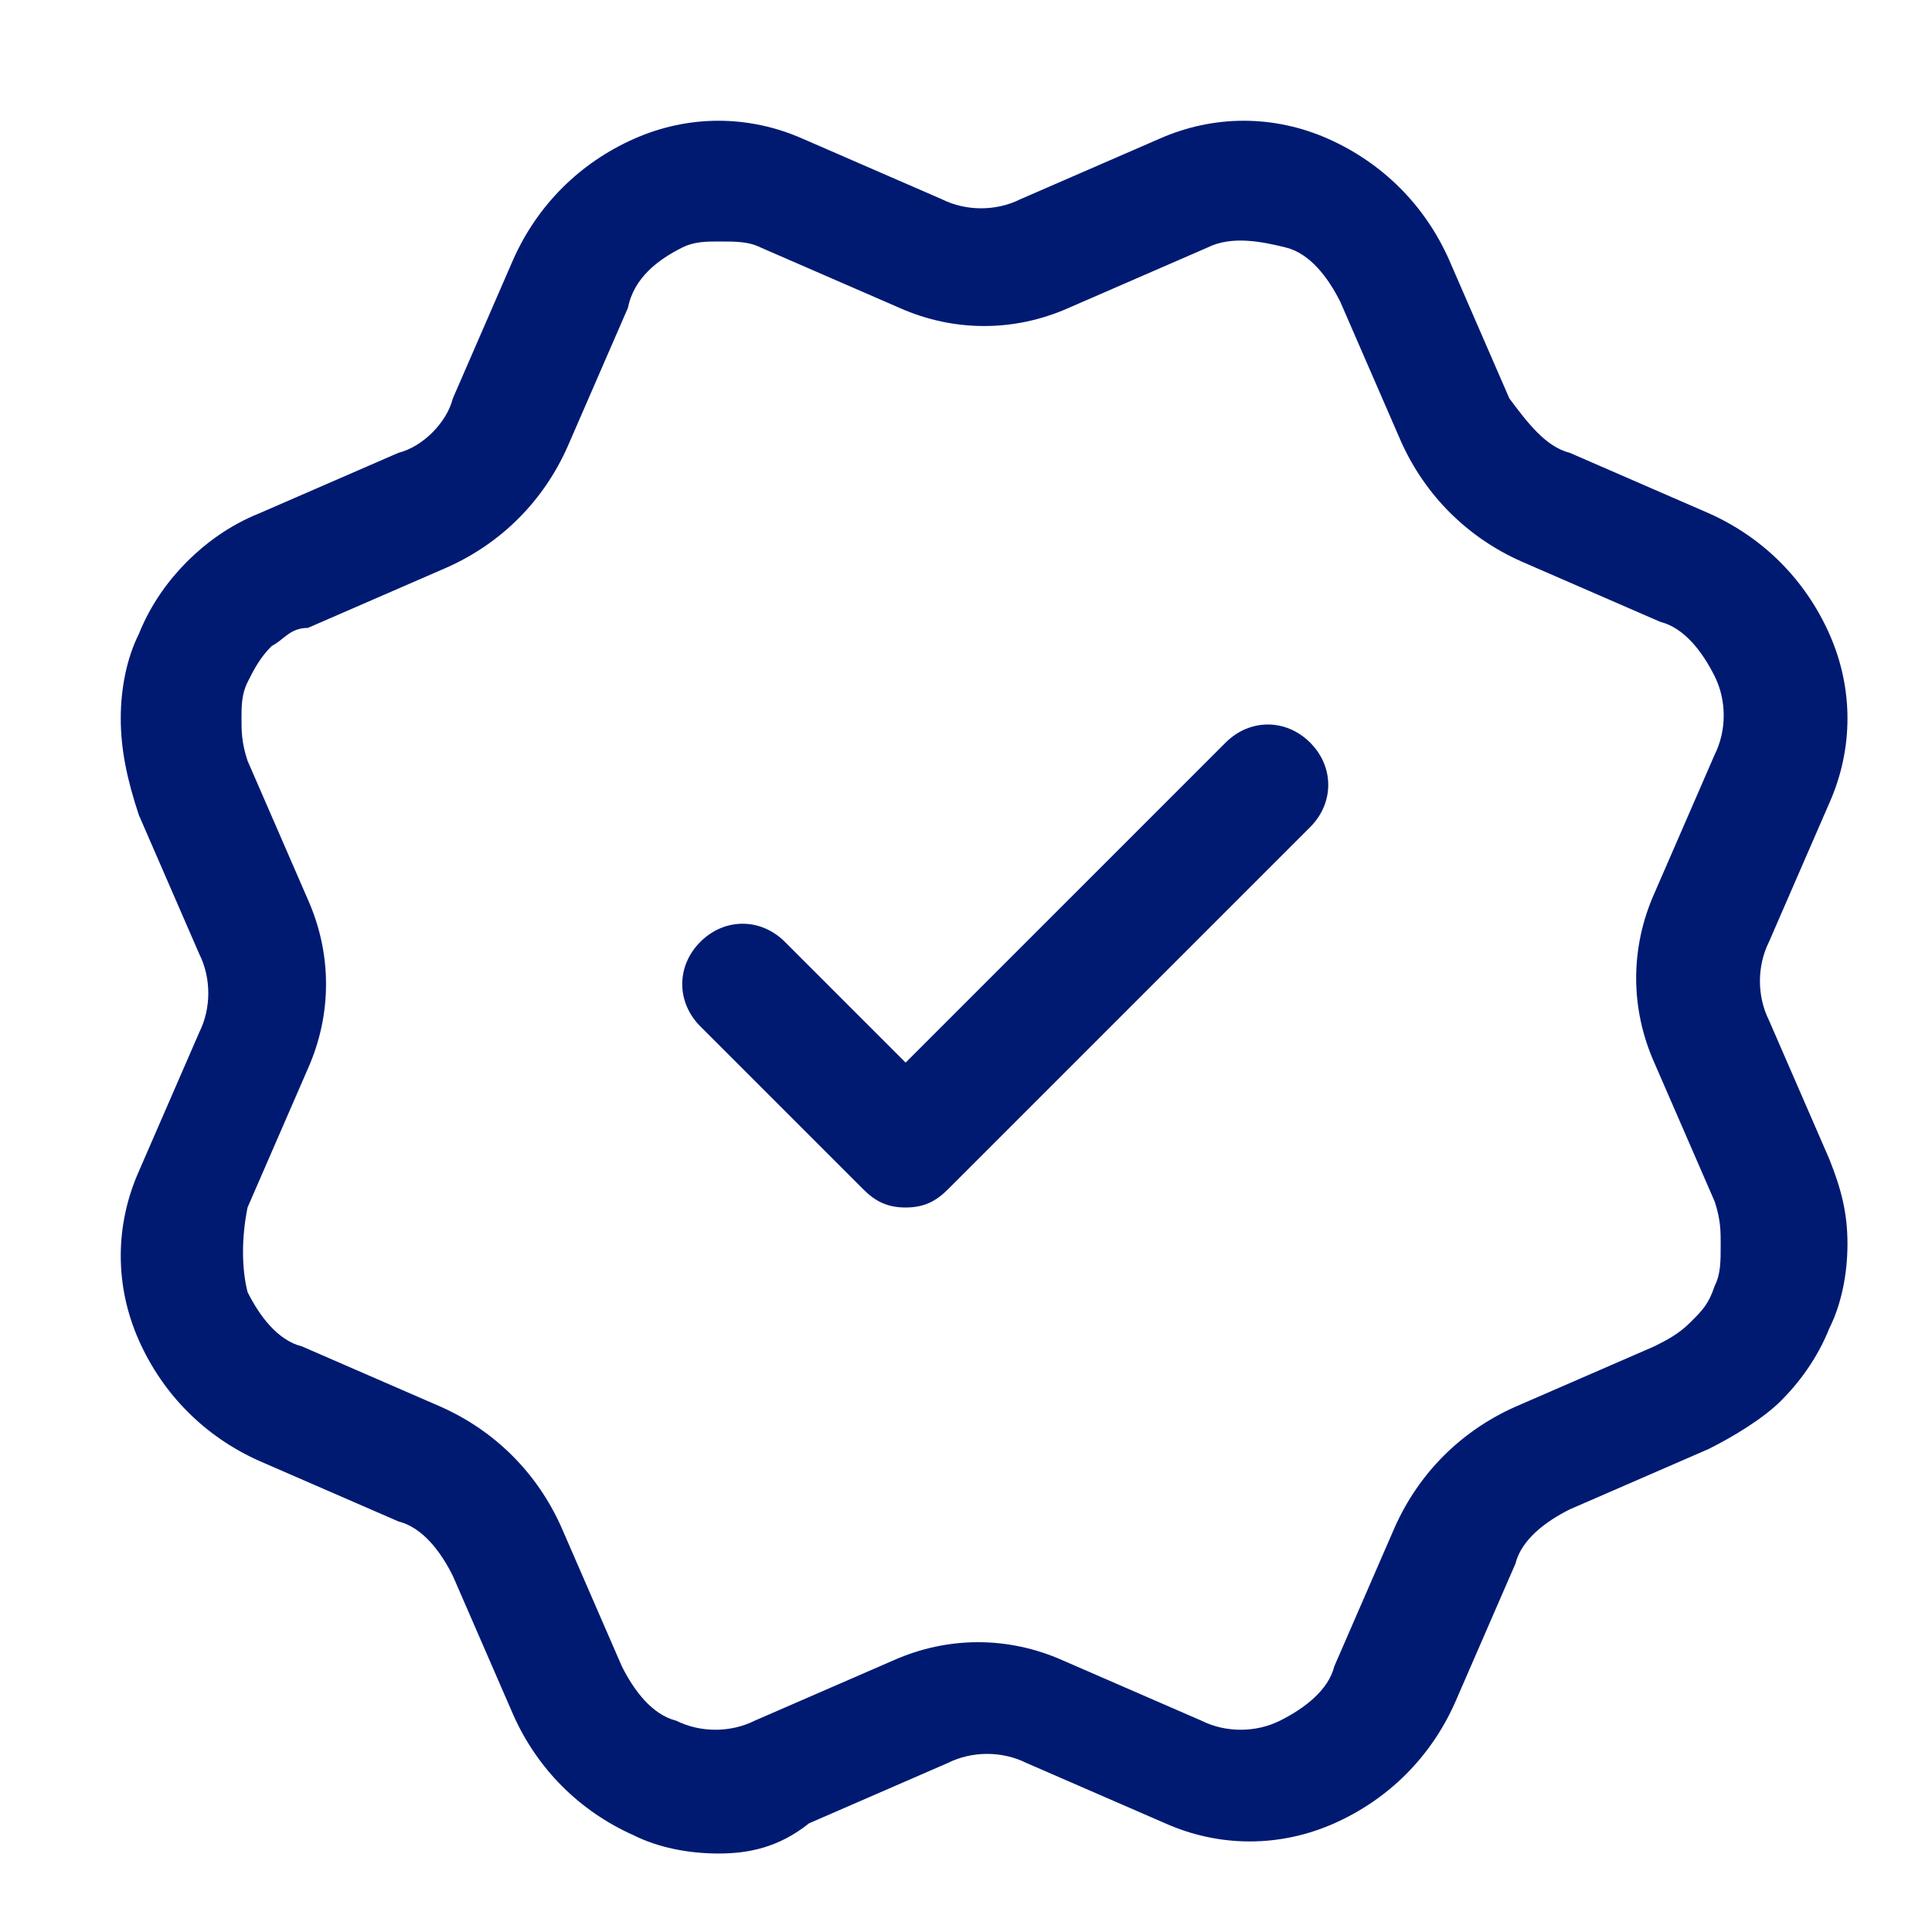
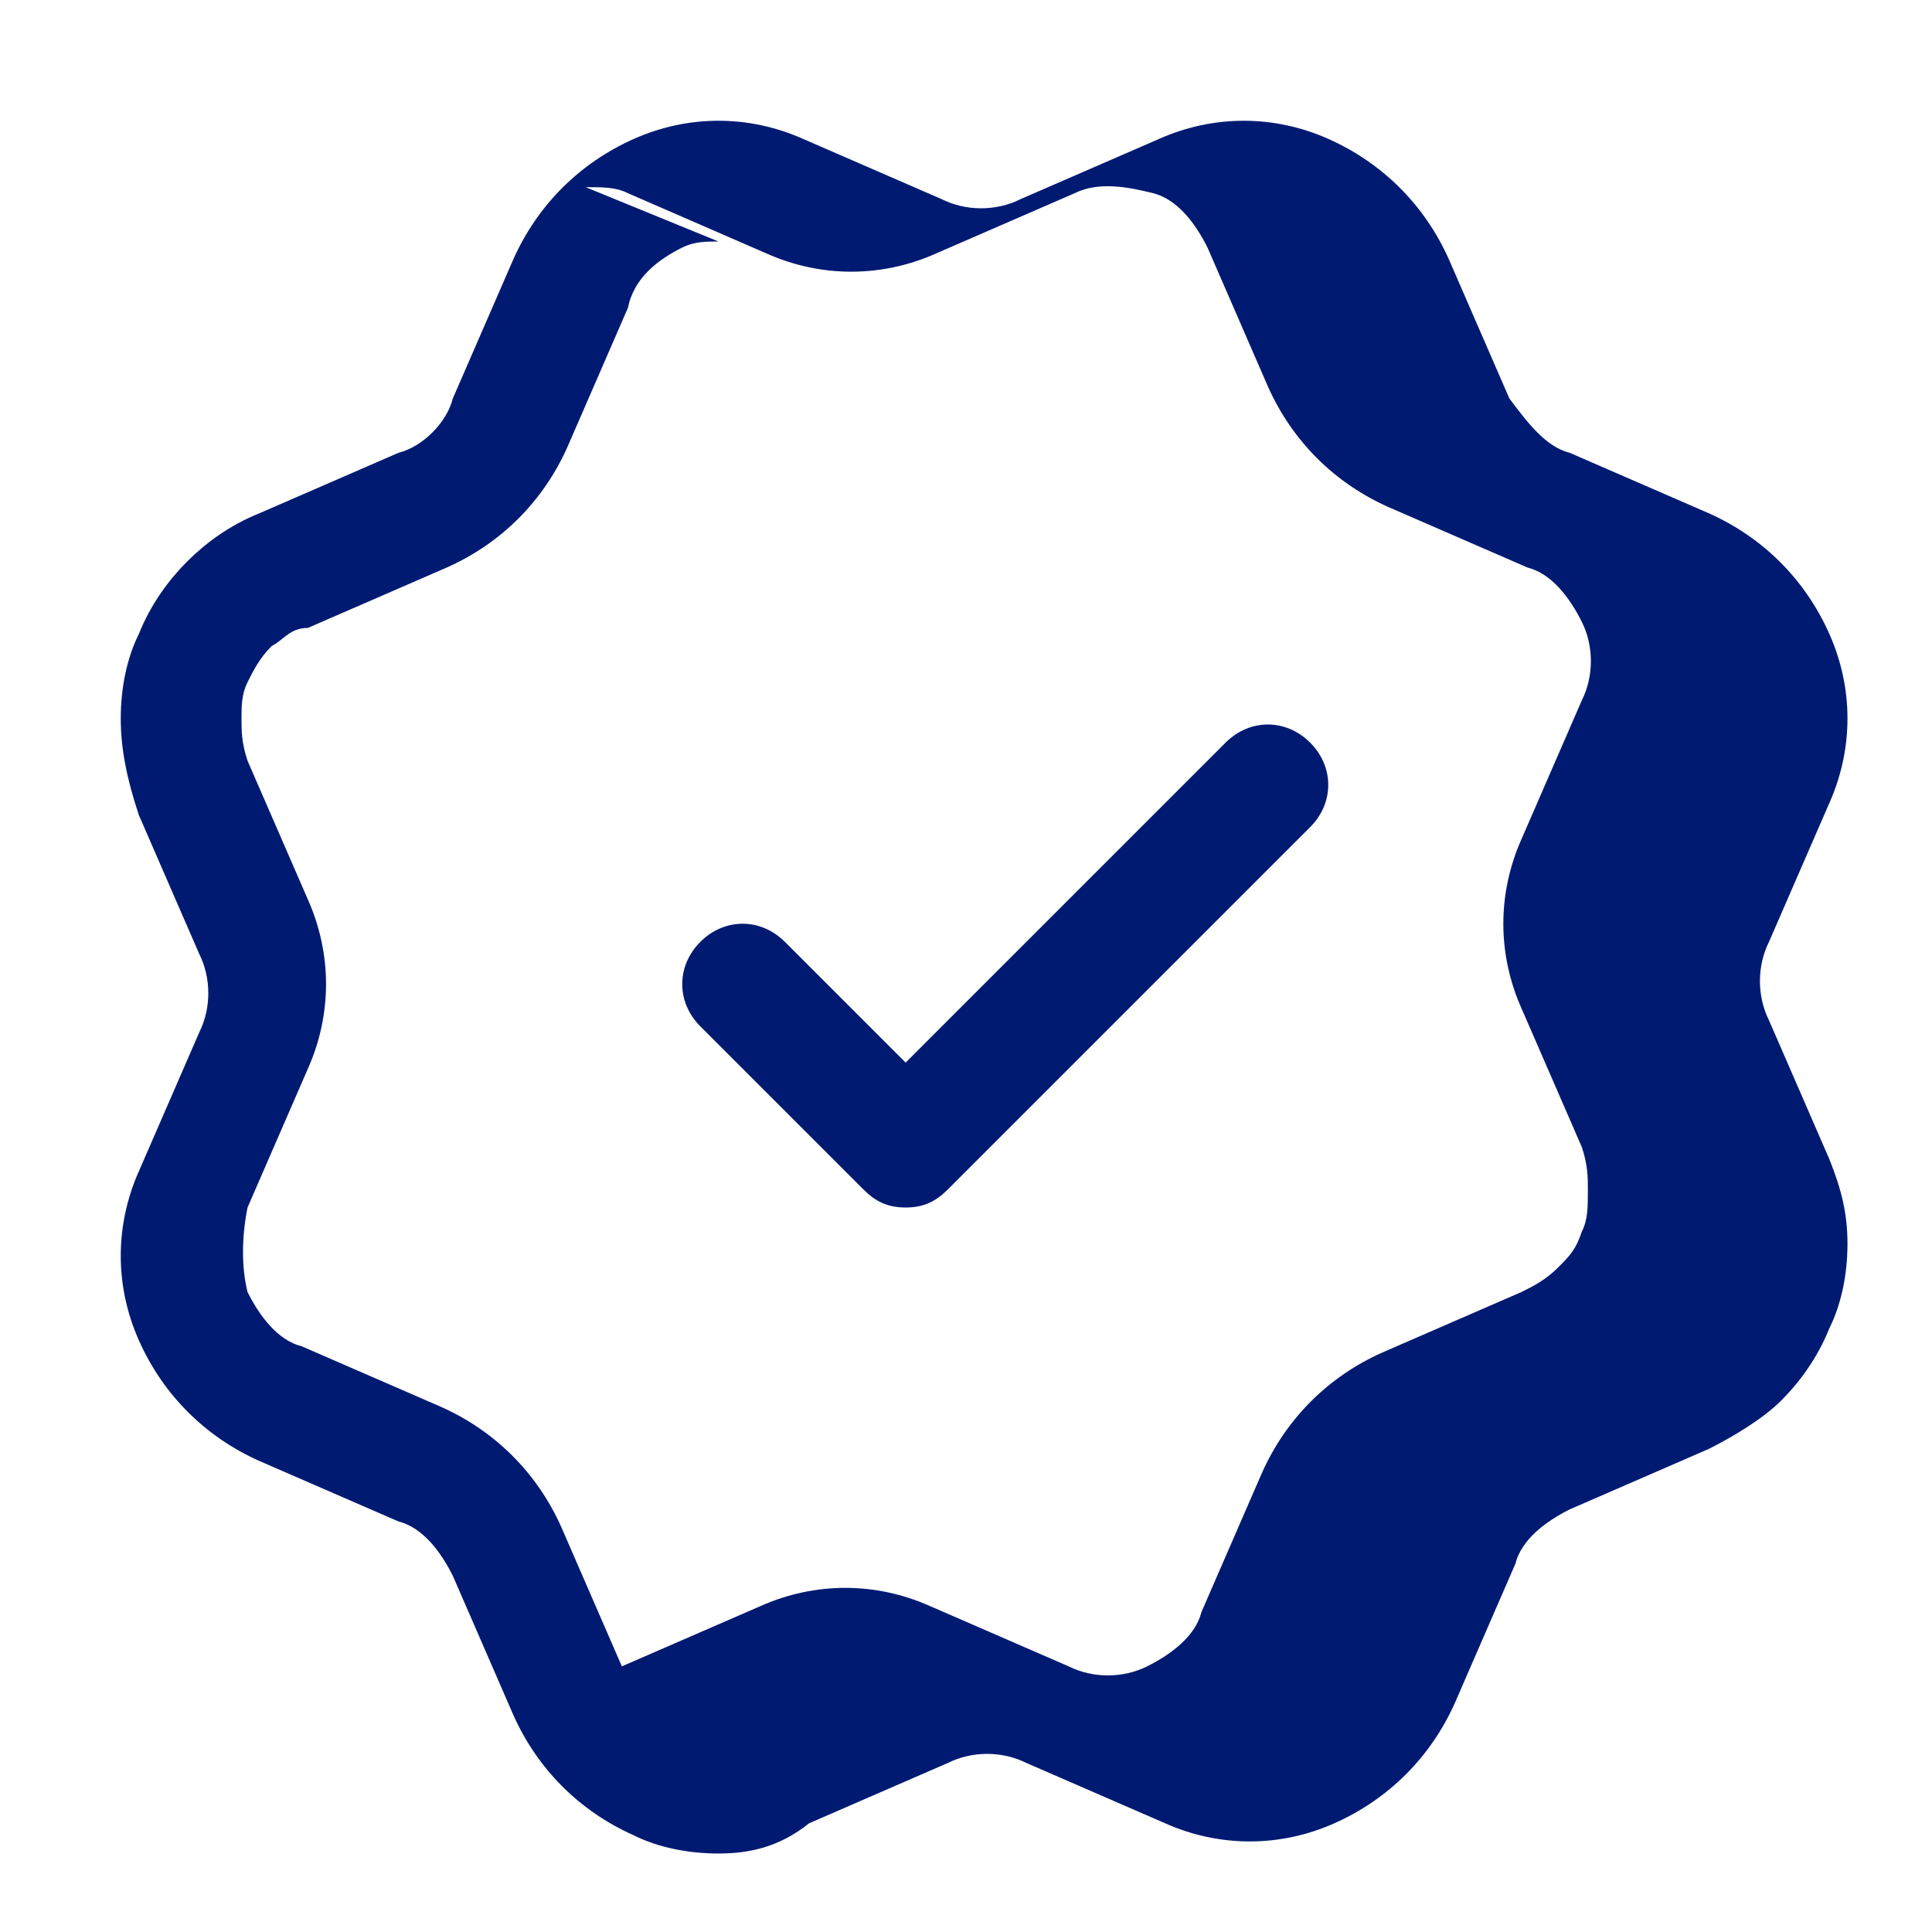
<svg xmlns="http://www.w3.org/2000/svg" width="32" height="32" fill="none">
  <g>
-     <path fill="#001A72" d="M11.9 30.7c-.5 0-1-.1-1.4-.3-.9-.4-1.6-1.1-2-2l-1-2.3c-.2-.4-.5-.8-.9-.9l-2.3-1c-.9-.4-1.6-1.1-2-2-.4-.9-.4-1.9 0-2.8l1-2.3c.2-.4.2-.9 0-1.3l-1-2.3c-.2-.6-.3-1.1-.3-1.6s.1-1 .3-1.4c.2-.5.5-.9.8-1.2.3-.3.7-.6 1.2-.8l2.3-1c.4-.1.8-.5.9-.9l1-2.3c.4-.9 1.1-1.6 2-2 .9-.4 1.9-.4 2.8 0l2.3 1c.4.2.9.2 1.3 0l2.3-1c.9-.4 1.9-.4 2.8 0 .9.4 1.6 1.1 2 2l1 2.3c.3.4.6.8 1 .9l2.3 1c.9.4 1.6 1.1 2 2 .4.9.4 1.9 0 2.8l-1 2.3c-.2.4-.2.9 0 1.3l1 2.3c.2.5.3.9.3 1.4 0 .5-.1 1-.3 1.4-.2.5-.5.9-.8 1.2-.3.3-.8.6-1.2.8L26 25c-.4.2-.8.5-.9.9l-1 2.3c-.4.9-1.1 1.6-2 2-.9.4-1.9.4-2.8 0l-2.3-1c-.4-.2-.9-.2-1.3 0l-2.3 1c-.5.4-1 .5-1.5.5Zm0-26.7c-.2 0-.4 0-.6.1-.4.2-.8.5-.9 1l-1 2.3c-.4.9-1.1 1.6-2 2l-2.3 1c-.3 0-.4.2-.6.3-.2.2-.3.4-.4.6-.1.2-.1.4-.1.6 0 .2 0 .4.1.7l1 2.3c.4.9.4 1.9 0 2.8l-1 2.3c-.1.5-.1 1 0 1.4.2.4.5.8.9.9l2.3 1c.9.4 1.6 1.1 2 2l1 2.3c.2.4.5.8.9.9.4.2.9.2 1.3 0l2.3-1c.9-.4 1.9-.4 2.8 0l2.3 1c.4.2.9.2 1.3 0s.8-.5.9-.9l1-2.3c.4-.9 1.1-1.6 2-2l2.3-1c.2-.1.4-.2.6-.4.2-.2.3-.3.4-.6.1-.2.1-.4.1-.7 0-.2 0-.4-.1-.7l-1-2.3c-.4-.9-.4-1.9 0-2.8l1-2.3c.2-.4.2-.9 0-1.3s-.5-.8-.9-.9l-2.3-1c-.9-.4-1.6-1.1-2-2l-1-2.3c-.2-.4-.5-.8-.9-.9-.4-.1-.9-.2-1.3 0l-2.3 1c-.9.4-1.9.4-2.8 0l-2.3-1c-.2-.1-.4-.1-.7-.1ZM15 20c-.3 0-.5-.1-.7-.3L11.6 17c-.4-.4-.4-1 0-1.4.4-.4 1-.4 1.4 0l2 2 5.3-5.3c.4-.4 1-.4 1.4 0 .4.4.4 1 0 1.4l-6 6c-.2.2-.4.3-.7.3Z" />
+     <path fill="#001A72" d="M11.9 30.7c-.5 0-1-.1-1.4-.3-.9-.4-1.6-1.1-2-2l-1-2.3c-.2-.4-.5-.8-.9-.9l-2.3-1c-.9-.4-1.6-1.1-2-2-.4-.9-.4-1.9 0-2.8l1-2.3c.2-.4.2-.9 0-1.3l-1-2.3c-.2-.6-.3-1.1-.3-1.6s.1-1 .3-1.4c.2-.5.5-.9.8-1.2.3-.3.7-.6 1.2-.8l2.3-1c.4-.1.8-.5.9-.9l1-2.3c.4-.9 1.1-1.6 2-2 .9-.4 1.9-.4 2.8 0l2.3 1c.4.2.9.2 1.3 0l2.3-1c.9-.4 1.9-.4 2.8 0 .9.4 1.6 1.1 2 2l1 2.3c.3.4.6.8 1 .9l2.3 1c.9.4 1.6 1.1 2 2 .4.9.4 1.9 0 2.8l-1 2.3c-.2.4-.2.9 0 1.3l1 2.3c.2.5.3.9.3 1.4 0 .5-.1 1-.3 1.4-.2.5-.5.9-.8 1.2-.3.3-.8.6-1.2.8L26 25c-.4.2-.8.5-.9.9l-1 2.3c-.4.9-1.1 1.6-2 2-.9.4-1.9.4-2.8 0l-2.3-1c-.4-.2-.9-.2-1.3 0l-2.3 1c-.5.4-1 .5-1.5.5Zm0-26.7c-.2 0-.4 0-.6.1-.4.2-.8.5-.9 1l-1 2.3c-.4.9-1.1 1.6-2 2l-2.3 1c-.3 0-.4.2-.6.3-.2.2-.3.4-.4.6-.1.2-.1.4-.1.6 0 .2 0 .4.1.7l1 2.3c.4.9.4 1.9 0 2.8l-1 2.3c-.1.5-.1 1 0 1.4.2.4.5.8.9.9l2.3 1c.9.4 1.6 1.1 2 2l1 2.3l2.3-1c.9-.4 1.9-.4 2.8 0l2.3 1c.4.2.9.2 1.3 0s.8-.5.9-.9l1-2.3c.4-.9 1.1-1.6 2-2l2.3-1c.2-.1.4-.2.6-.4.2-.2.3-.3.4-.6.1-.2.1-.4.1-.7 0-.2 0-.4-.1-.7l-1-2.3c-.4-.9-.4-1.9 0-2.8l1-2.3c.2-.4.2-.9 0-1.3s-.5-.8-.9-.9l-2.3-1c-.9-.4-1.6-1.1-2-2l-1-2.3c-.2-.4-.5-.8-.9-.9-.4-.1-.9-.2-1.3 0l-2.3 1c-.9.4-1.9.4-2.8 0l-2.3-1c-.2-.1-.4-.1-.7-.1ZM15 20c-.3 0-.5-.1-.7-.3L11.6 17c-.4-.4-.4-1 0-1.4.4-.4 1-.4 1.4 0l2 2 5.3-5.3c.4-.4 1-.4 1.4 0 .4.4.4 1 0 1.4l-6 6c-.2.2-.4.3-.7.3Z" />
  </g>
</svg>